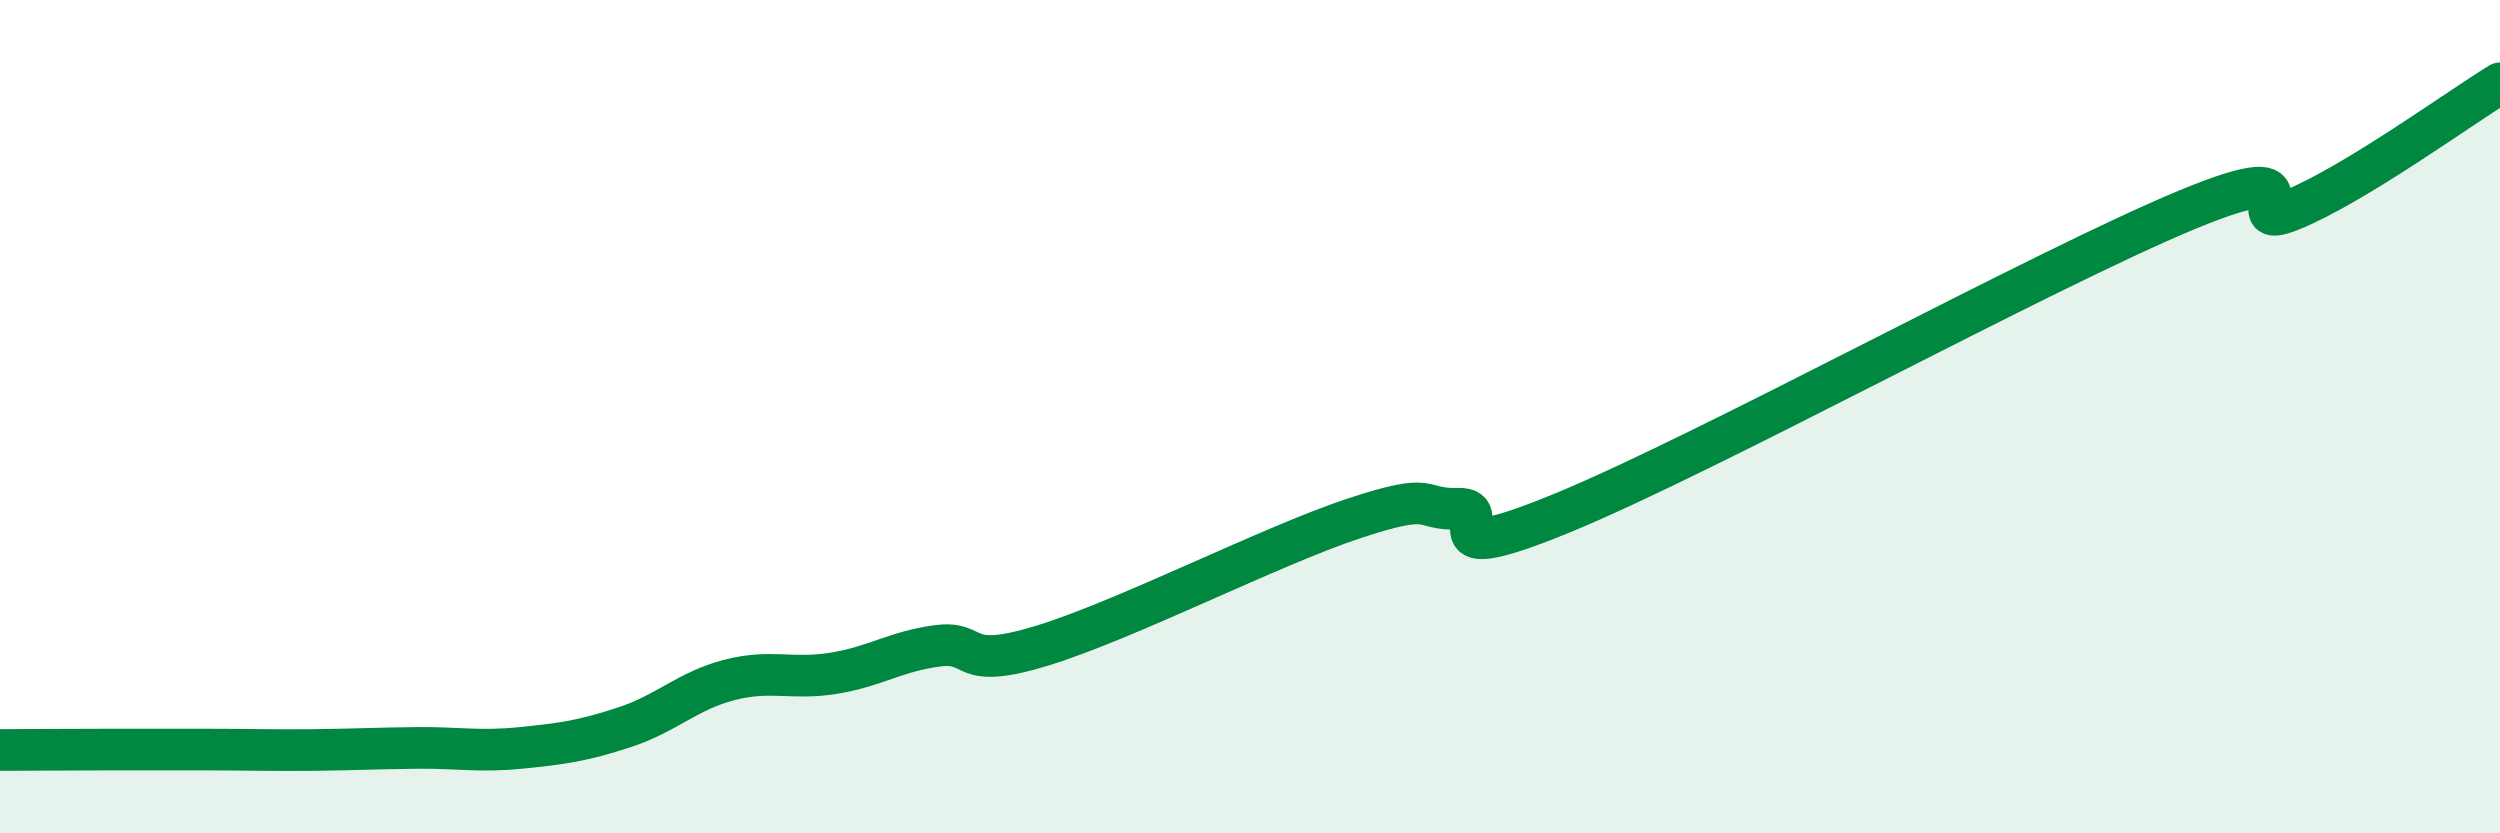
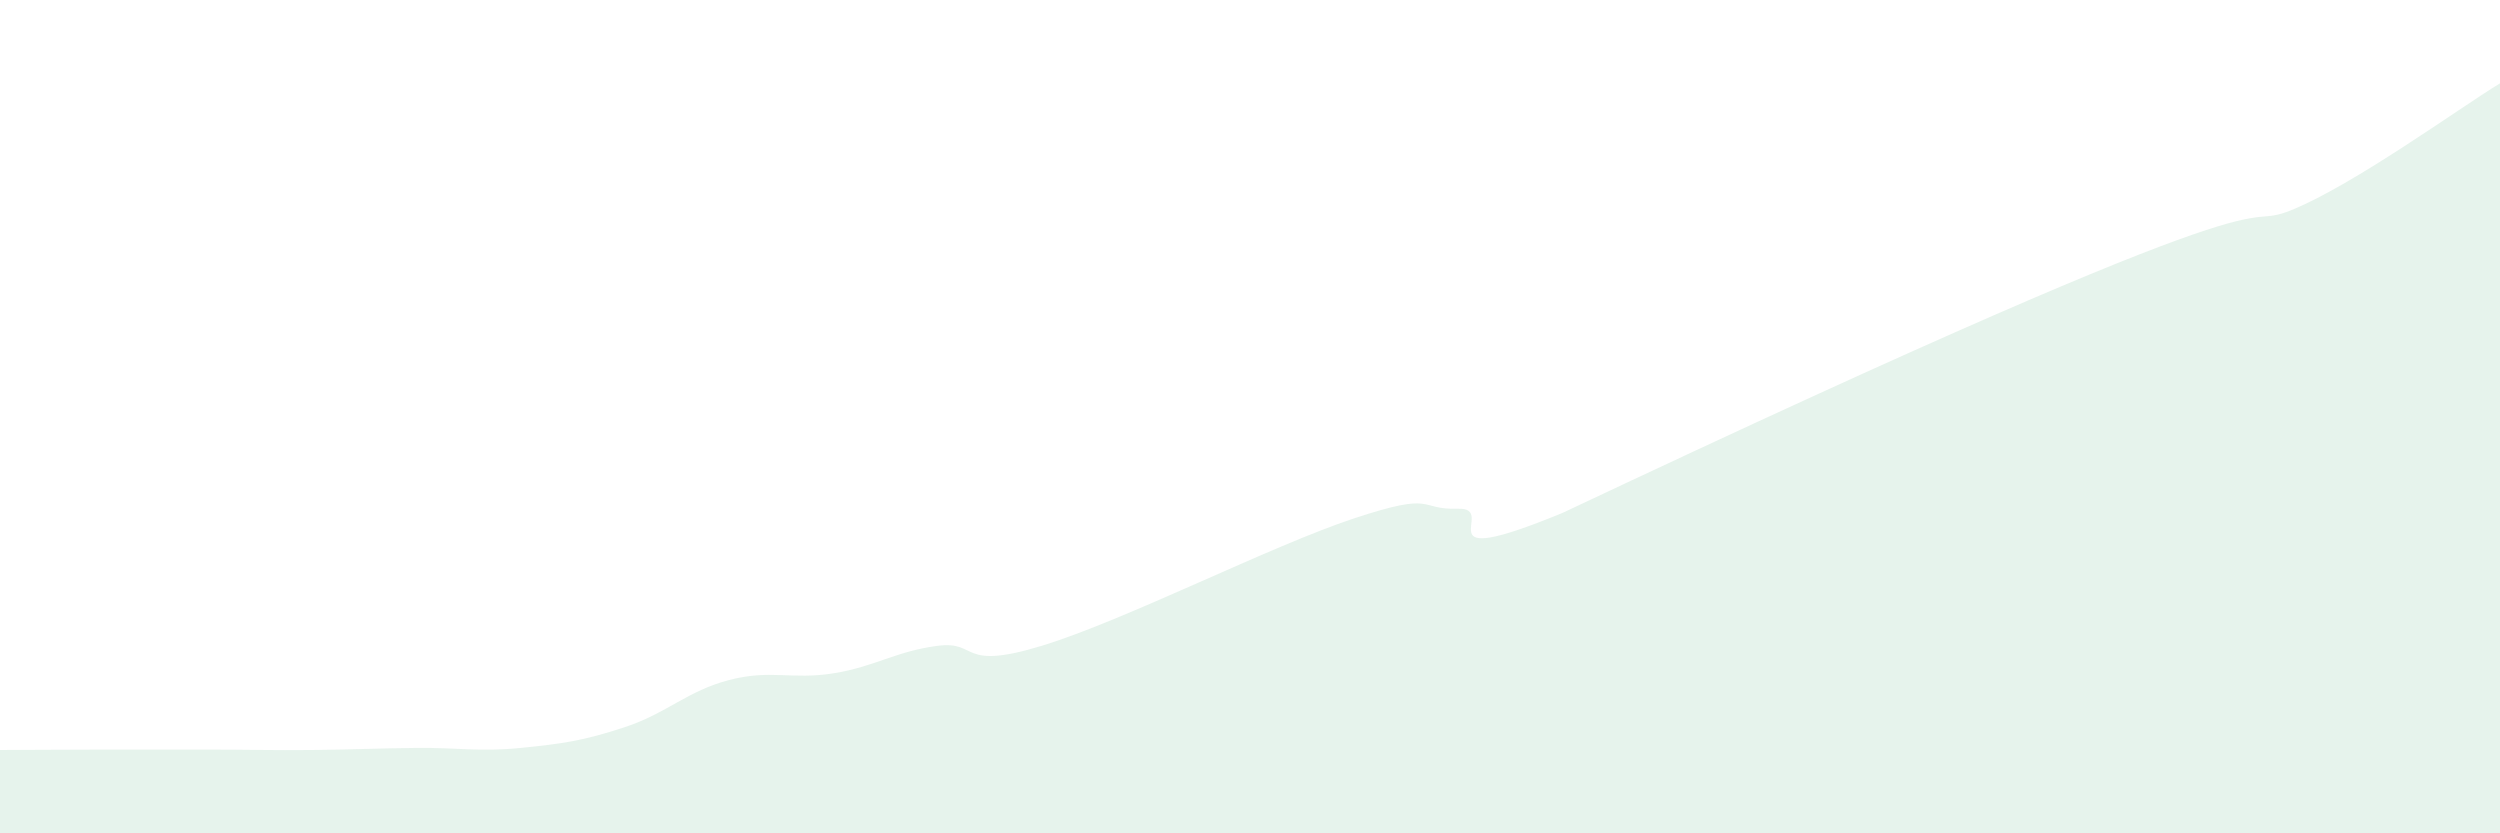
<svg xmlns="http://www.w3.org/2000/svg" width="60" height="20" viewBox="0 0 60 20">
-   <path d="M 0,18 C 0.5,18 1.5,17.99 2.5,17.99 C 3.5,17.99 4,17.99 5,17.99 C 6,17.99 6.5,18.01 7.5,18 C 8.5,17.99 9,17.96 10,17.95 C 11,17.94 11.5,18.05 12.5,17.95 C 13.5,17.85 14,17.78 15,17.45 C 16,17.12 16.5,16.58 17.5,16.32 C 18.5,16.06 19,16.32 20,16.16 C 21,16 21.5,15.63 22.5,15.5 C 23.5,15.37 23,16.11 25,15.5 C 27,14.89 30.5,13.1 32.5,12.44 C 34.5,11.78 34,12.24 35,12.21 C 36,12.18 34,13.75 37.5,12.31 C 41,10.87 49,6.48 52.5,5.03 C 56,3.58 53.5,5.65 55,5.04 C 56.5,4.43 59,2.61 60,2L60 20L0 20Z" fill="#008740" opacity="0.1" stroke-linecap="round" stroke-linejoin="round" />
-   <path d="M 0,18 C 0.5,18 1.5,17.99 2.5,17.99 C 3.5,17.99 4,17.99 5,17.99 C 6,17.99 6.5,18.01 7.5,18 C 8.5,17.99 9,17.96 10,17.95 C 11,17.94 11.5,18.05 12.5,17.95 C 13.5,17.85 14,17.78 15,17.45 C 16,17.12 16.5,16.58 17.5,16.32 C 18.5,16.06 19,16.32 20,16.16 C 21,16 21.5,15.63 22.5,15.5 C 23.5,15.37 23,16.11 25,15.5 C 27,14.89 30.5,13.1 32.5,12.44 C 34.5,11.78 34,12.24 35,12.21 C 36,12.18 34,13.75 37.5,12.31 C 41,10.87 49,6.48 52.5,5.03 C 56,3.58 53.5,5.65 55,5.04 C 56.5,4.43 59,2.61 60,2" stroke="#008740" stroke-width="1" fill="none" stroke-linecap="round" stroke-linejoin="round" />
+   <path d="M 0,18 C 0.5,18 1.5,17.99 2.5,17.99 C 3.5,17.99 4,17.99 5,17.99 C 6,17.99 6.5,18.01 7.5,18 C 8.5,17.99 9,17.96 10,17.95 C 11,17.94 11.5,18.05 12.5,17.95 C 13.5,17.85 14,17.78 15,17.45 C 16,17.12 16.5,16.58 17.5,16.32 C 18.5,16.06 19,16.32 20,16.16 C 21,16 21.5,15.63 22.5,15.5 C 23.5,15.37 23,16.11 25,15.5 C 27,14.89 30.5,13.1 32.5,12.44 C 34.5,11.78 34,12.24 35,12.21 C 36,12.18 34,13.75 37.5,12.31 C 56,3.58 53.5,5.65 55,5.04 C 56.5,4.43 59,2.61 60,2L60 20L0 20Z" fill="#008740" opacity="0.1" stroke-linecap="round" stroke-linejoin="round" />
</svg>